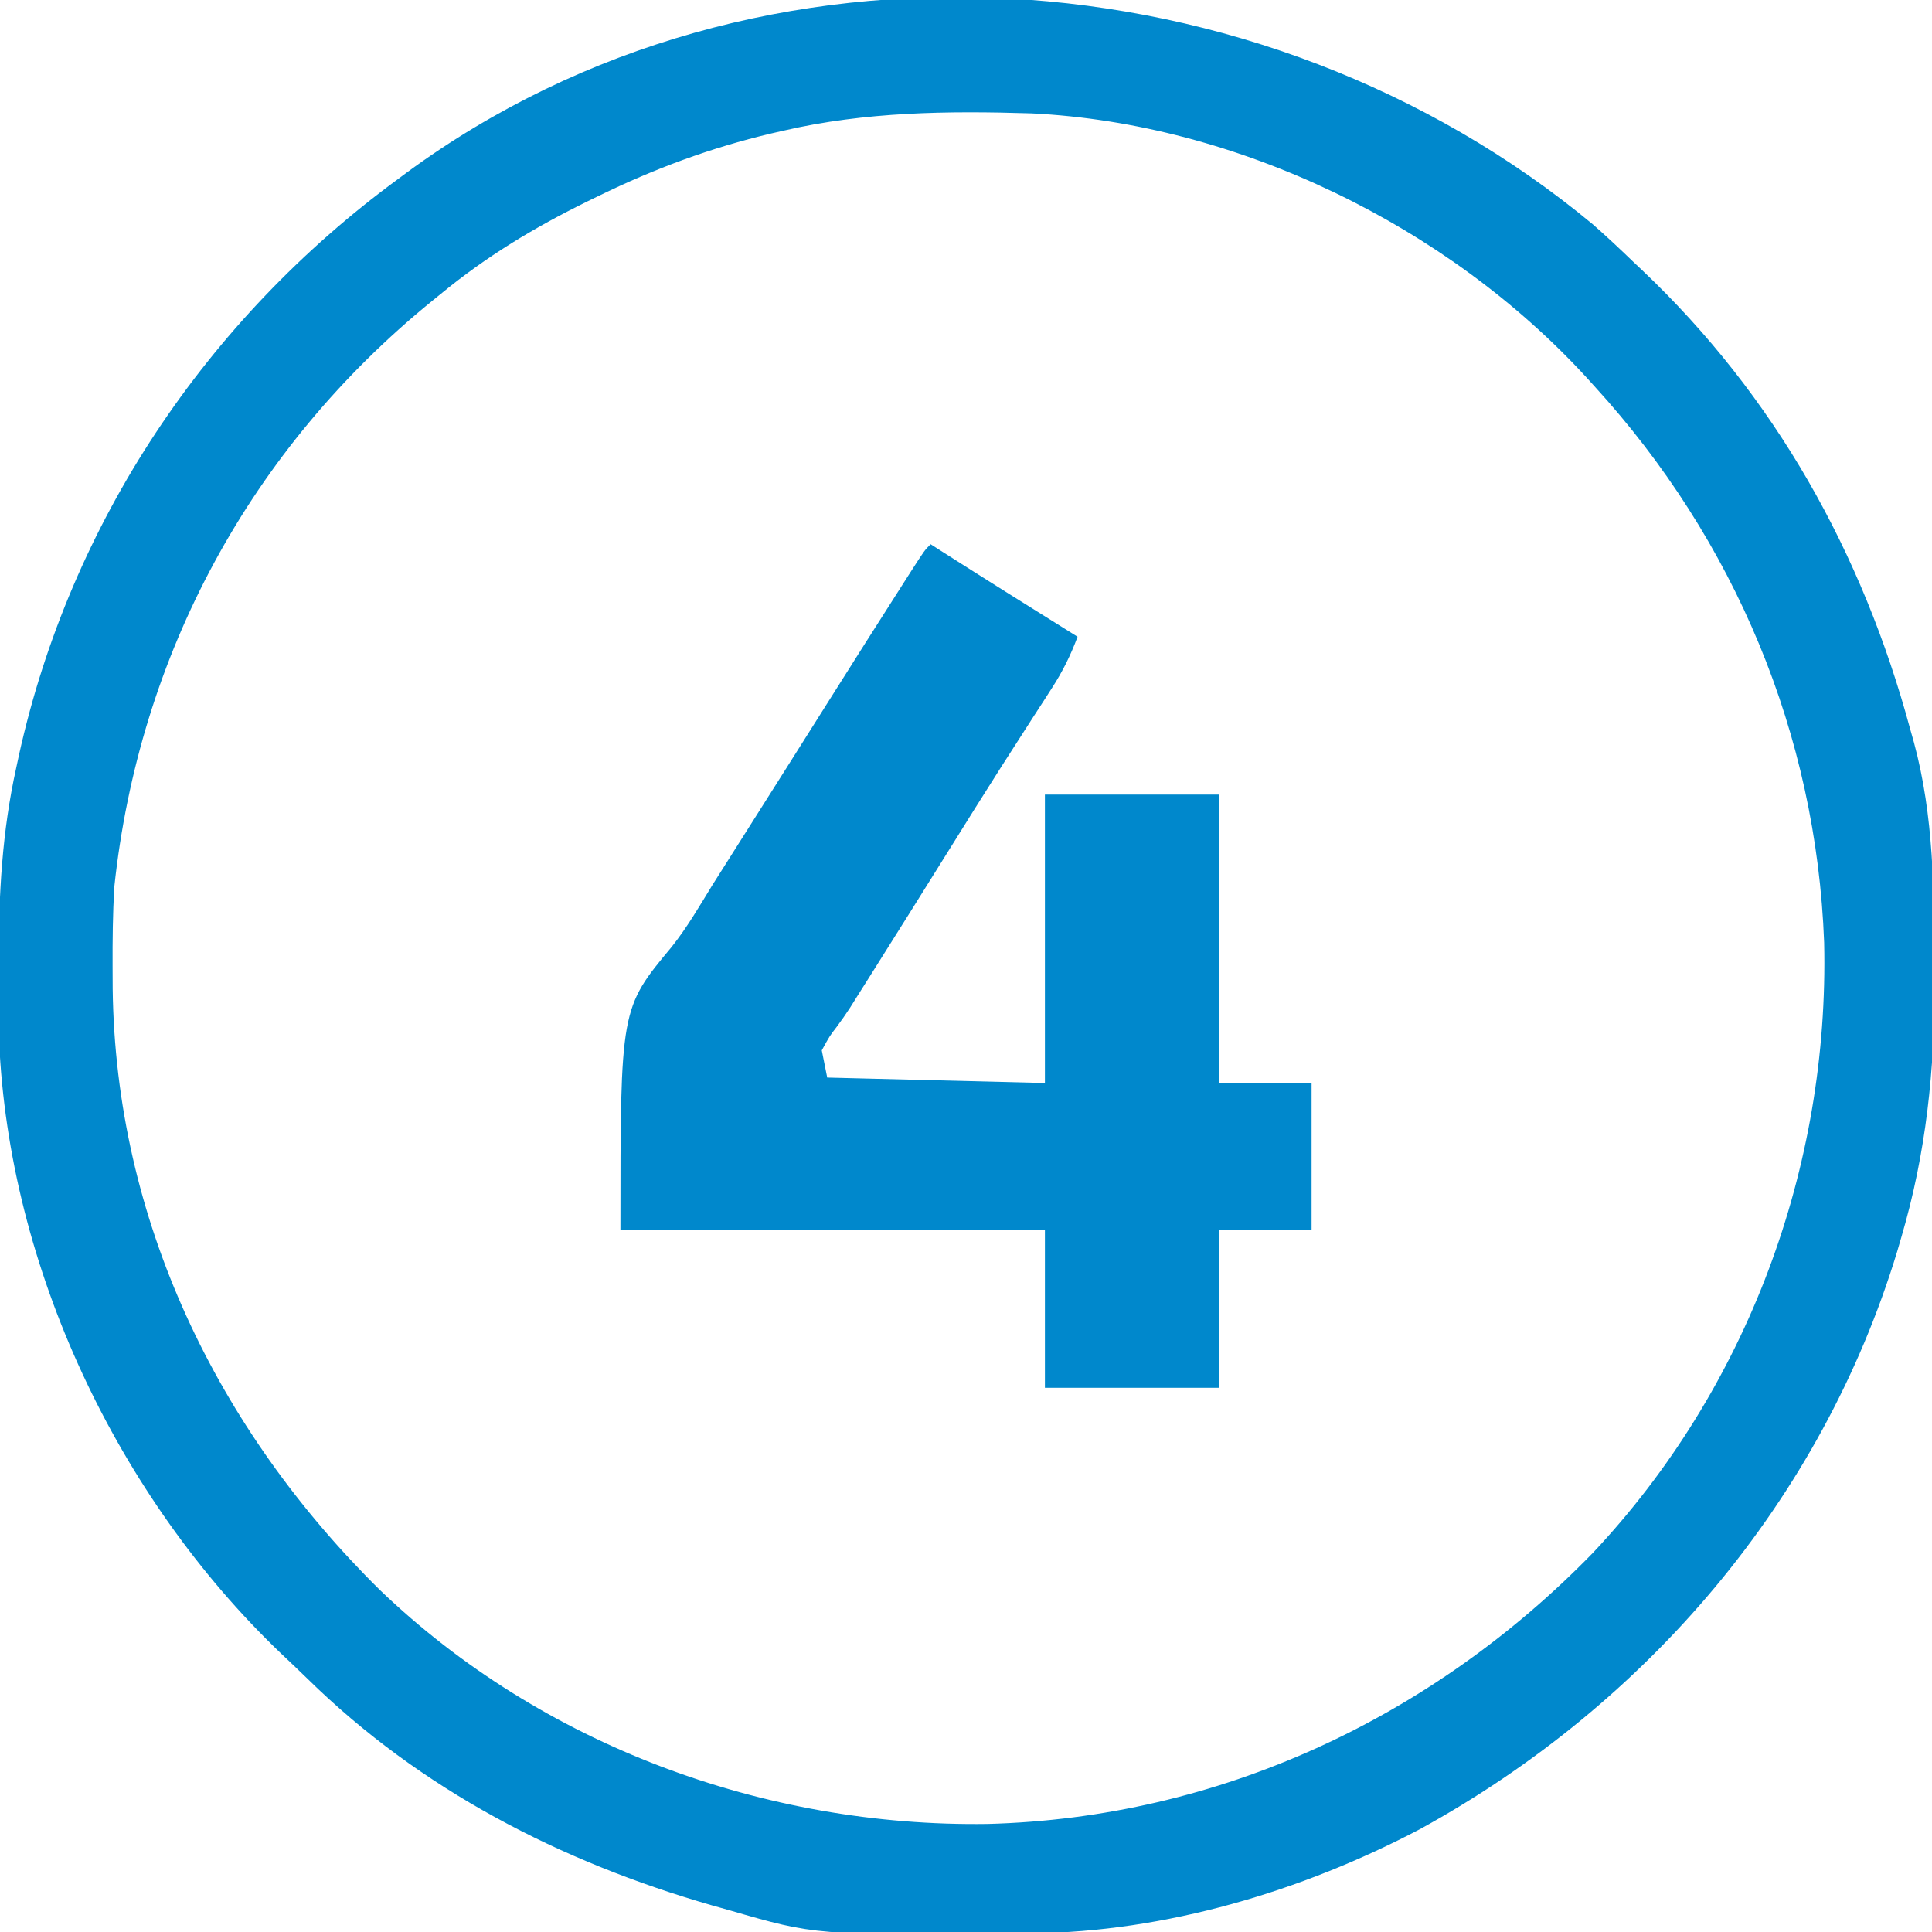
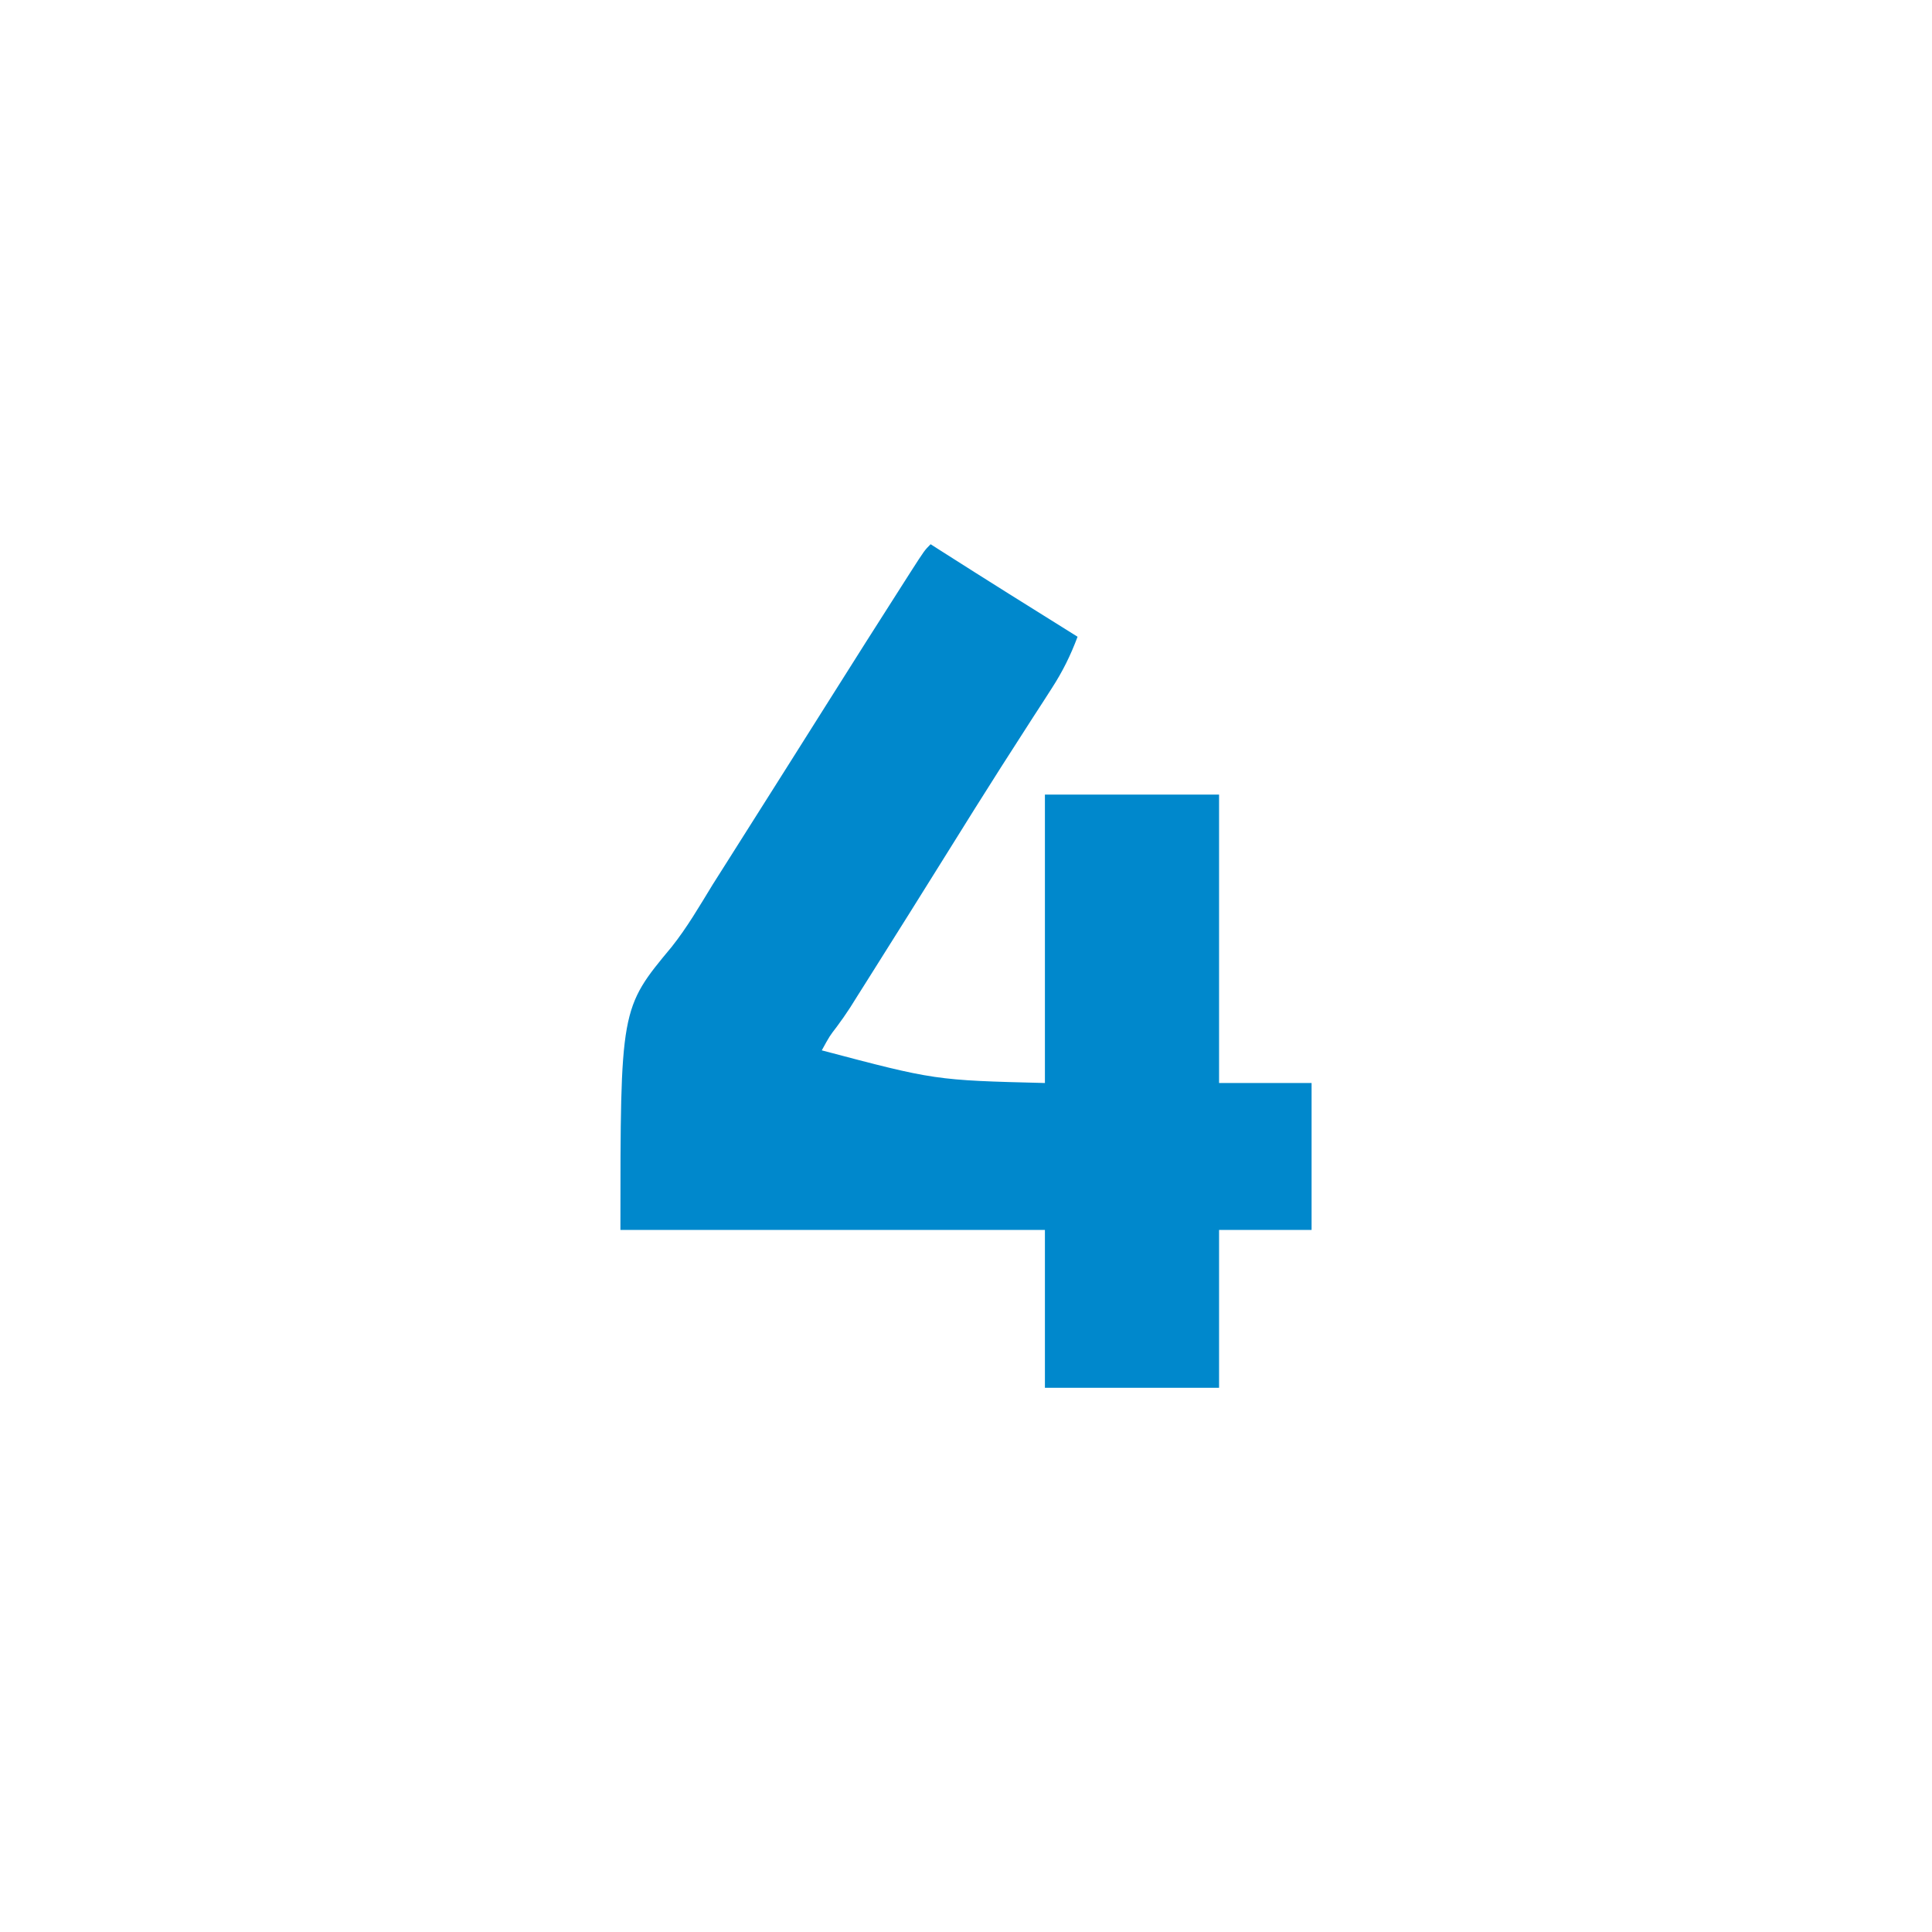
<svg xmlns="http://www.w3.org/2000/svg" width="355" height="355">
-   <path d="M0 0 C2.503 2.194 4.911 4.457 7.309 6.766 C8.149 7.56 8.149 7.56 9.007 8.37 C33.438 31.522 49.54 60.327 58.309 92.766 C58.535 93.566 58.76 94.366 58.993 95.19 C62.669 108.771 62.696 122.546 62.746 136.516 C62.752 137.43 62.759 138.345 62.765 139.287 C62.834 155.298 61.223 170.659 56.684 186.078 C56.433 186.939 56.182 187.8 55.923 188.688 C42.042 234.43 9.887 272.005 -31.816 294.891 C-53.477 306.283 -78.568 313.779 -103.105 314.004 C-103.989 314.014 -104.873 314.024 -105.783 314.034 C-142.819 314.365 -142.819 314.365 -158.691 309.766 C-159.725 309.475 -160.759 309.185 -161.824 308.886 C-189.696 300.863 -215.366 287.661 -236.177 267.245 C-237.806 265.653 -239.461 264.091 -241.117 262.527 C-271.095 233.845 -291.042 191.759 -292.853 150.054 C-292.899 145.874 -292.938 141.695 -292.941 137.516 C-292.942 136.757 -292.943 135.997 -292.943 135.215 C-292.926 123.166 -292.32 111.565 -289.691 99.766 C-289.525 98.993 -289.359 98.221 -289.188 97.425 C-279.749 54.785 -254.771 17.552 -219.691 -8.234 C-219.125 -8.656 -218.559 -9.077 -217.975 -9.511 C-153.17 -57.134 -60.706 -50.397 0 0 Z M-148.691 -17.234 C-149.443 -17.063 -150.194 -16.891 -150.968 -16.714 C-162.092 -14.087 -172.432 -10.247 -182.691 -5.234 C-183.758 -4.716 -183.758 -4.716 -184.845 -4.187 C-194.542 0.592 -203.315 5.87 -211.691 12.766 C-212.249 13.218 -212.807 13.671 -213.382 14.137 C-246.632 41.207 -267.155 79.078 -271.691 121.766 C-271.969 126.666 -272.026 131.546 -272.004 136.453 C-271.998 137.765 -271.993 139.076 -271.987 140.427 C-271.46 182.847 -252.873 221.328 -222.921 250.888 C-193.183 279.436 -152.213 294.516 -111.203 293.914 C-68.727 292.795 -29.545 274.435 -0.055 244.159 C28.347 213.991 43.446 173.286 42.492 131.965 C41.065 93.685 26.06 57.954 0.309 29.766 C-0.174 29.232 -0.657 28.699 -1.154 28.149 C-26.673 0.307 -65.277 -18.56 -103.155 -20.403 C-118.528 -20.882 -133.662 -20.711 -148.691 -17.234 Z " fill="#0088CC" transform="translate(292.691,41.234)" />
-   <path d="M0 0 C0.608 0.389 1.217 0.779 1.844 1.18 C10.194 6.509 18.594 11.758 27 17 C25.723 20.419 24.251 23.395 22.27 26.457 C21.722 27.31 21.174 28.163 20.609 29.042 C19.72 30.413 19.72 30.413 18.812 31.812 C17.539 33.794 16.267 35.775 14.996 37.758 C14.337 38.784 13.678 39.811 13 40.868 C9.754 45.951 6.564 51.069 3.375 56.188 C-1.297 63.677 -5.977 71.16 -10.688 78.625 C-11.409 79.77 -11.409 79.77 -12.145 80.938 C-12.596 81.652 -13.047 82.366 -13.512 83.102 C-13.931 83.771 -14.351 84.44 -14.783 85.13 C-15.568 86.337 -16.39 87.521 -17.252 88.675 C-18.555 90.365 -18.555 90.365 -20 93 C-19.67 94.65 -19.34 96.3 -19 98 C0.8 98.495 0.8 98.495 21 99 C21 81.51 21 64.02 21 46 C31.56 46 42.12 46 53 46 C53 63.49 53 80.98 53 99 C58.61 99 64.22 99 70 99 C70 107.91 70 116.82 70 126 C64.39 126 58.78 126 53 126 C53 135.57 53 145.14 53 155 C42.44 155 31.88 155 21 155 C21 145.43 21 135.86 21 126 C-4.74 126 -30.48 126 -57 126 C-57 85.3 -57 85.3 -47.595 74.003 C-44.739 70.417 -42.453 66.467 -40.062 62.562 C-39.056 60.968 -38.047 59.376 -37.035 57.785 C-34.017 53.028 -31.008 48.264 -28 43.5 C-27.004 41.923 -26.008 40.346 -25.012 38.77 C-22.971 35.539 -20.932 32.307 -18.895 29.074 C-14.221 21.662 -9.541 14.253 -4.812 6.875 C-4.438 6.289 -4.063 5.702 -3.677 5.098 C-1.119 1.119 -1.119 1.119 0 0 Z " fill="#0088CC" transform="translate(171,100)" />
+   <path d="M0 0 C0.608 0.389 1.217 0.779 1.844 1.18 C10.194 6.509 18.594 11.758 27 17 C25.723 20.419 24.251 23.395 22.27 26.457 C21.722 27.31 21.174 28.163 20.609 29.042 C19.72 30.413 19.72 30.413 18.812 31.812 C17.539 33.794 16.267 35.775 14.996 37.758 C14.337 38.784 13.678 39.811 13 40.868 C9.754 45.951 6.564 51.069 3.375 56.188 C-1.297 63.677 -5.977 71.16 -10.688 78.625 C-11.409 79.77 -11.409 79.77 -12.145 80.938 C-12.596 81.652 -13.047 82.366 -13.512 83.102 C-13.931 83.771 -14.351 84.44 -14.783 85.13 C-15.568 86.337 -16.39 87.521 -17.252 88.675 C-18.555 90.365 -18.555 90.365 -20 93 C0.8 98.495 0.8 98.495 21 99 C21 81.51 21 64.02 21 46 C31.56 46 42.12 46 53 46 C53 63.49 53 80.98 53 99 C58.61 99 64.22 99 70 99 C70 107.91 70 116.82 70 126 C64.39 126 58.78 126 53 126 C53 135.57 53 145.14 53 155 C42.44 155 31.88 155 21 155 C21 145.43 21 135.86 21 126 C-4.74 126 -30.48 126 -57 126 C-57 85.3 -57 85.3 -47.595 74.003 C-44.739 70.417 -42.453 66.467 -40.062 62.562 C-39.056 60.968 -38.047 59.376 -37.035 57.785 C-34.017 53.028 -31.008 48.264 -28 43.5 C-27.004 41.923 -26.008 40.346 -25.012 38.77 C-22.971 35.539 -20.932 32.307 -18.895 29.074 C-14.221 21.662 -9.541 14.253 -4.812 6.875 C-4.438 6.289 -4.063 5.702 -3.677 5.098 C-1.119 1.119 -1.119 1.119 0 0 Z " fill="#0088CC" transform="translate(171,100)" />
</svg>